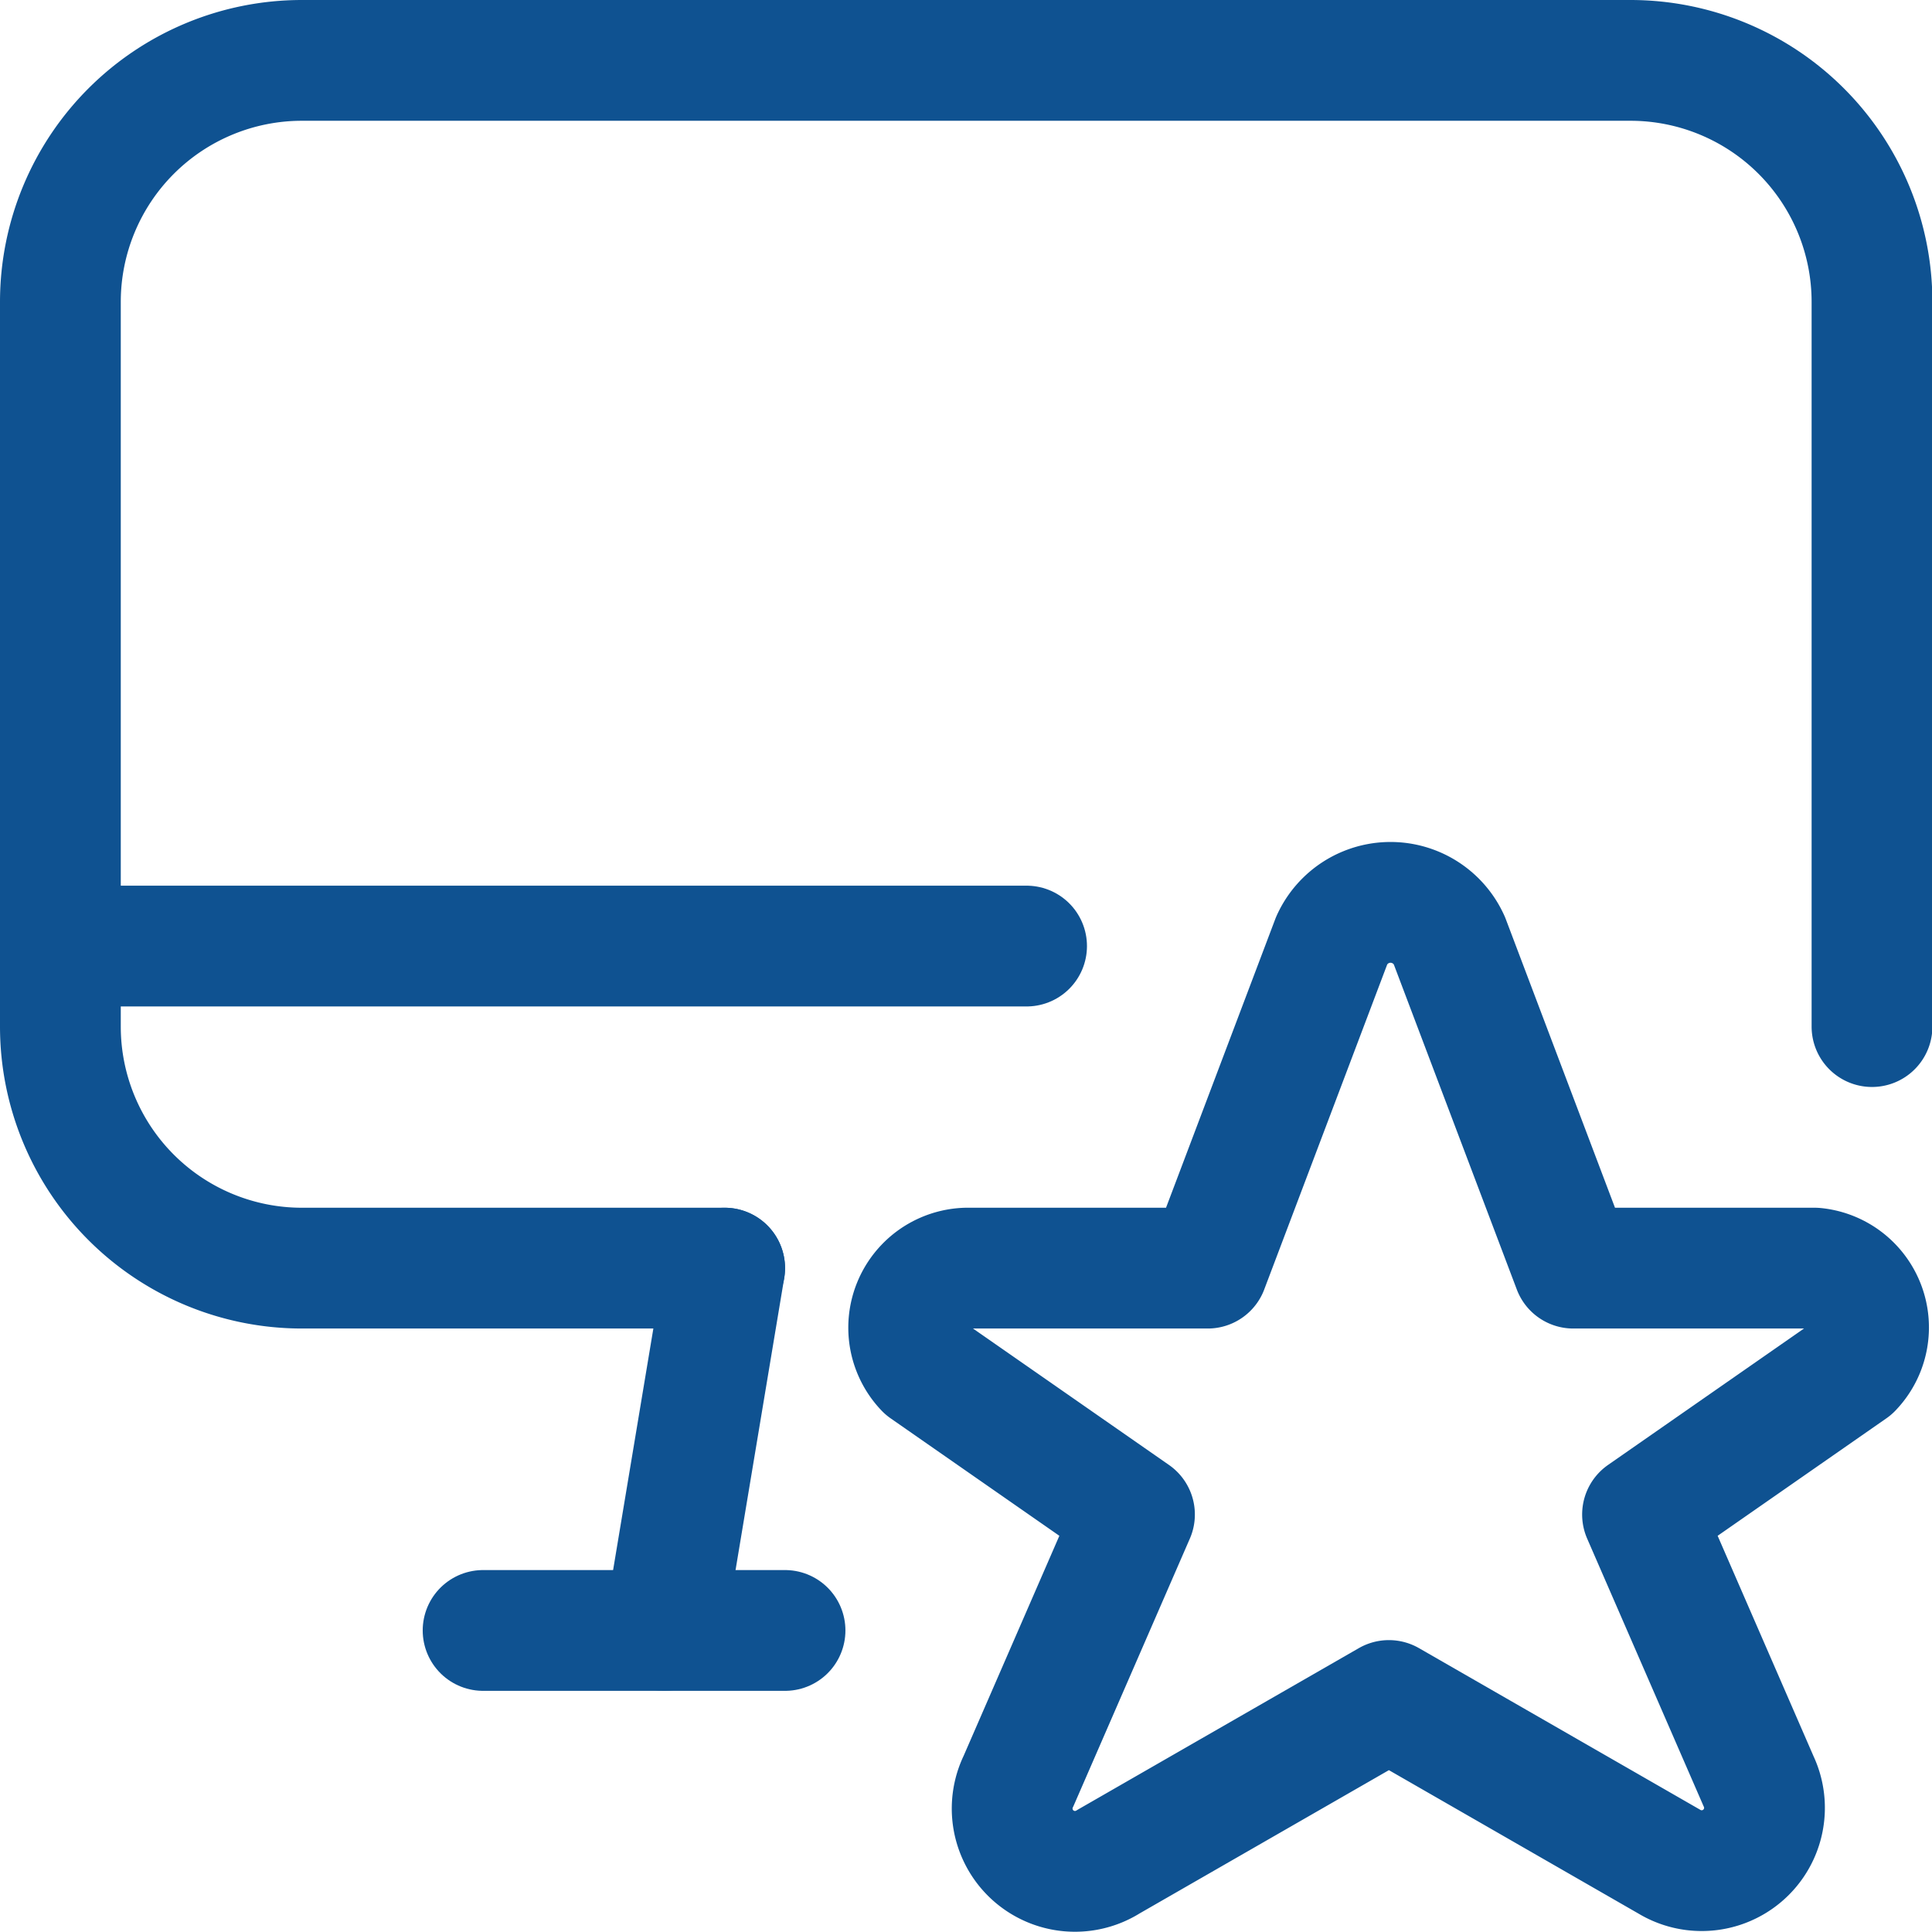
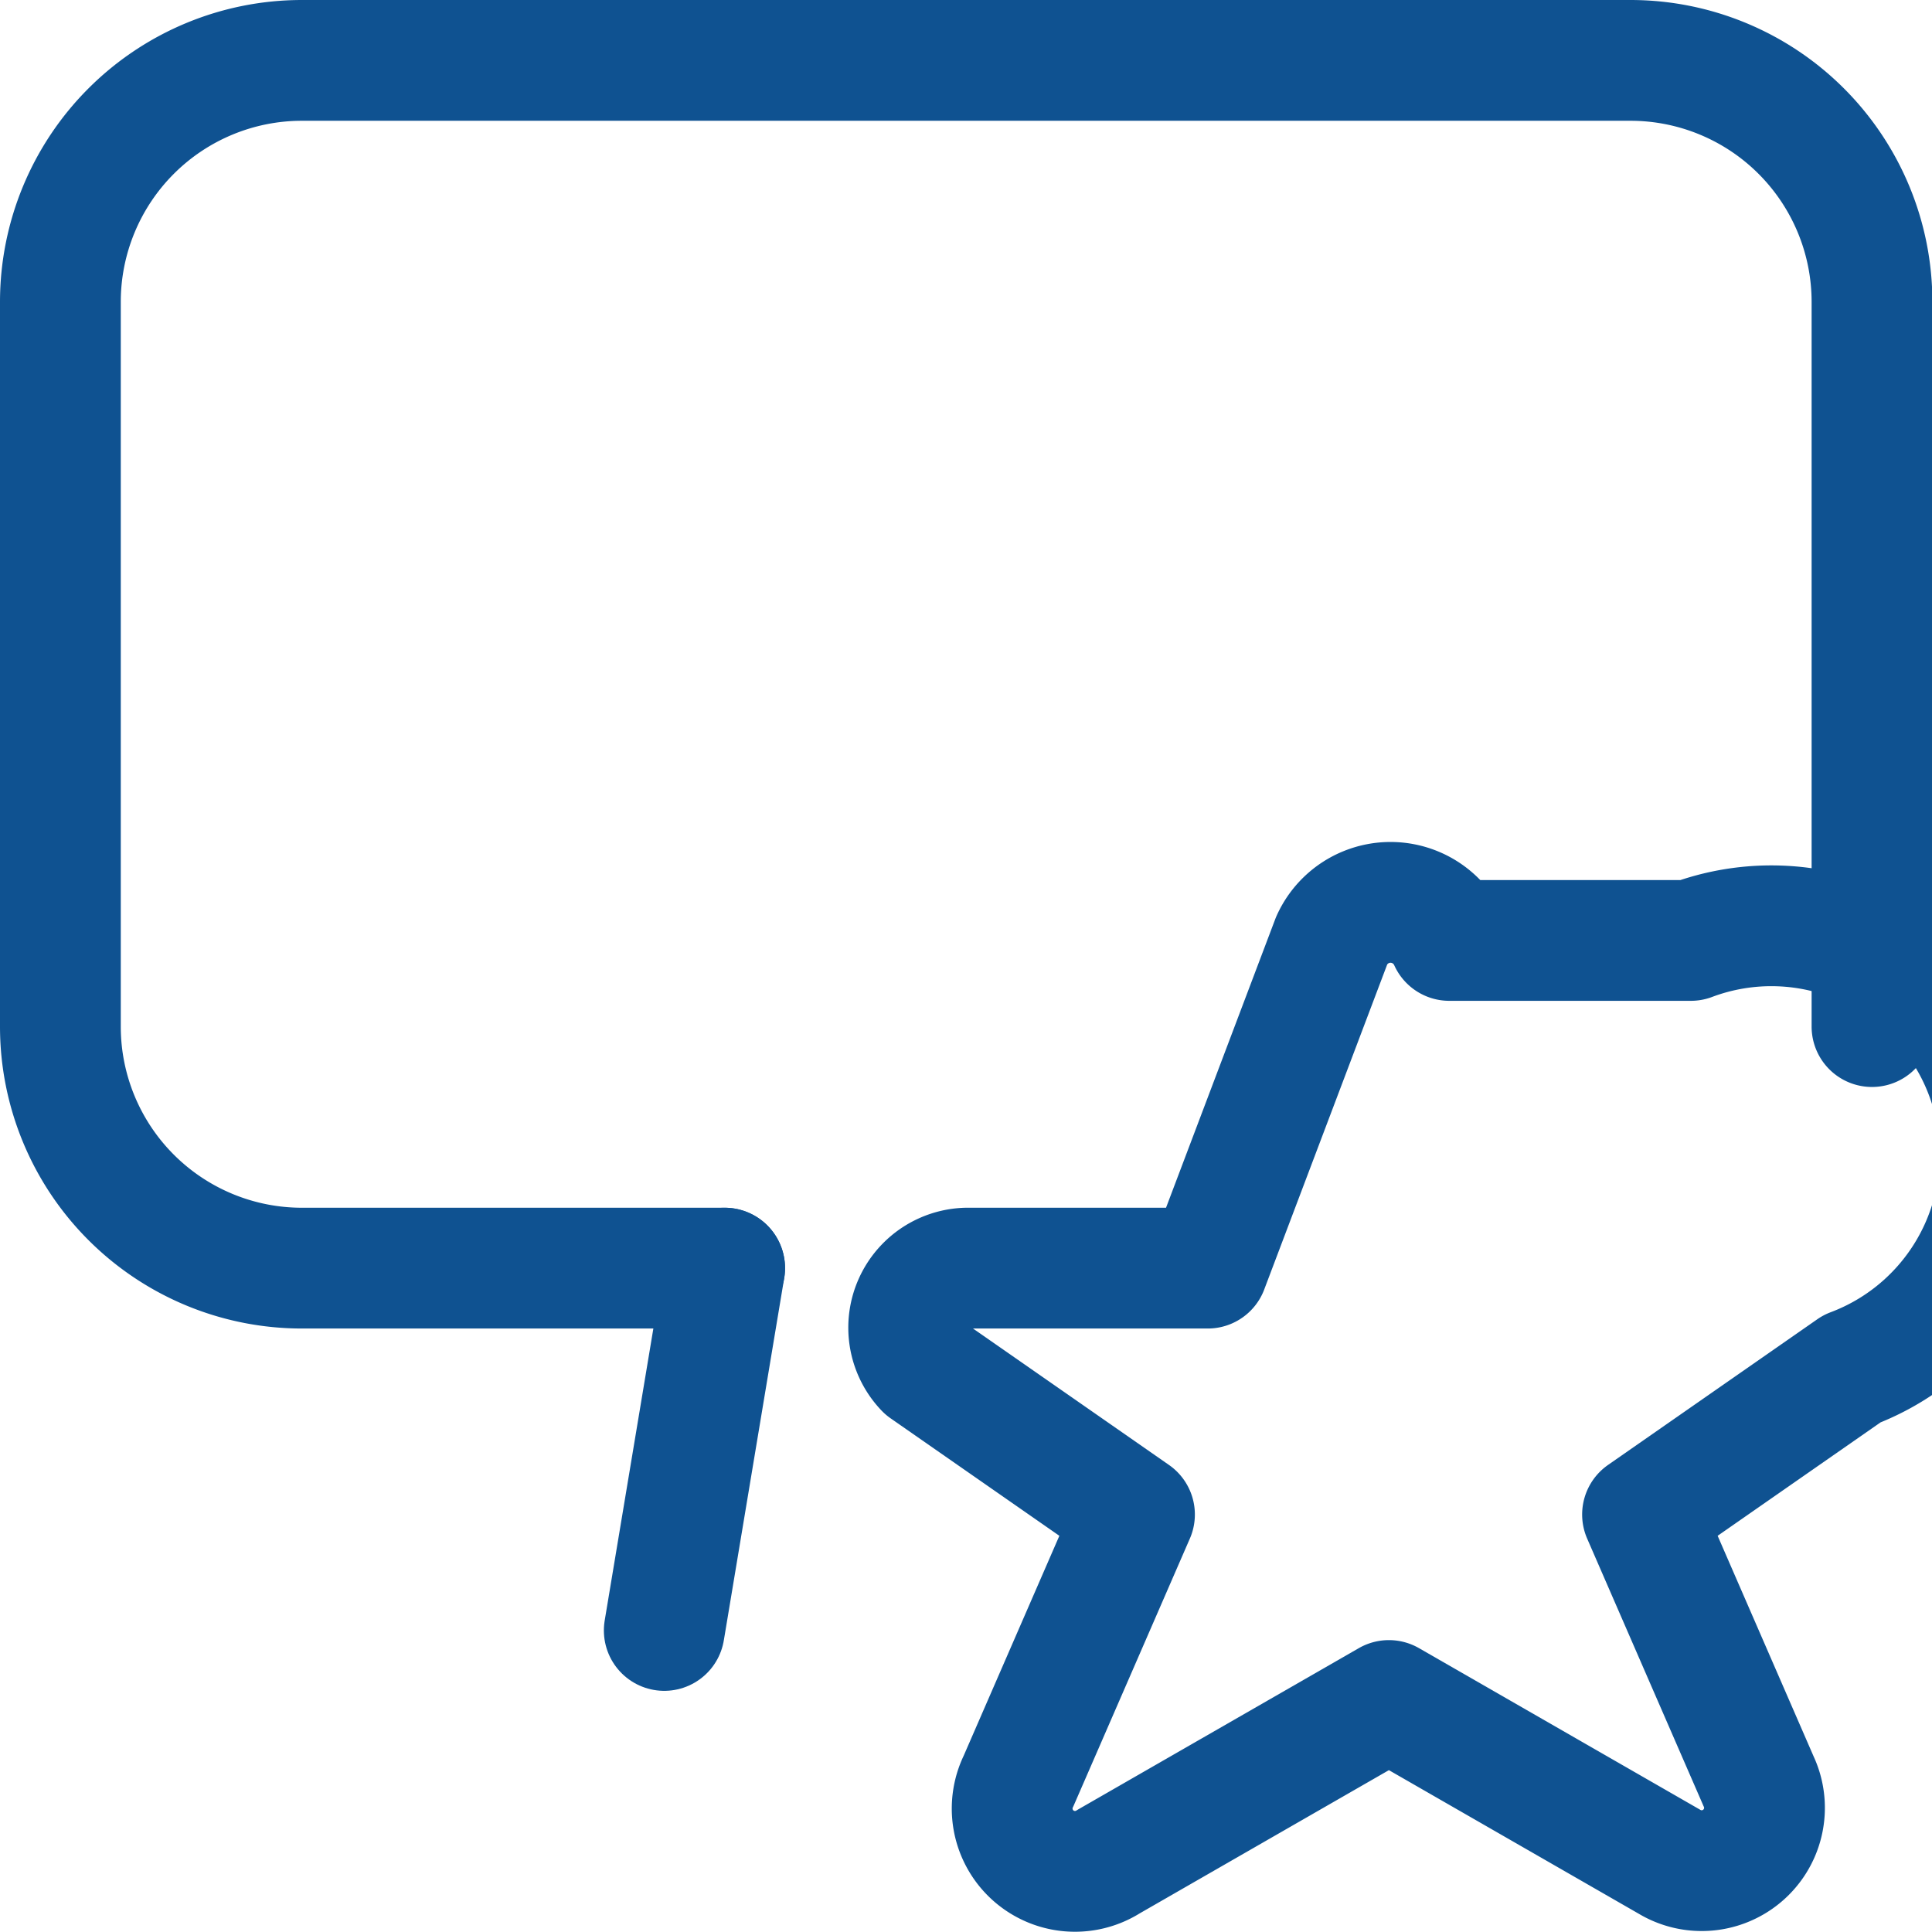
<svg xmlns="http://www.w3.org/2000/svg" viewBox="0 0 40 40">
  <g transform="matrix(1.667,0,0,1.667,0,0)">
    <g>
      <g>
        <line x1="8.25" y1="20.25" x2="9" y2="15.75" style="fill: none;stroke: #0F5291;stroke-linecap: round;stroke-linejoin: round;stroke-width: 1.5px" />
-         <line x1="6" y1="20.25" x2="9.75" y2="20.25" style="fill: none;stroke: #0F5291;stroke-linecap: round;stroke-linejoin: round;stroke-width: 1.5px" />
-         <line x1="0.75" y1="11.75" x2="12.75" y2="11.75" style="fill: none;stroke: #0F5291;stroke-linecap: round;stroke-linejoin: round;stroke-width: 1.5px" />
        <path d="M9,15.75H3.75a3,3,0,0,1-3-3v-9a3,3,0,0,1,3-3h16.5a3,3,0,0,1,3,3v9" style="fill: none;stroke: #0F5291;stroke-linecap: round;stroke-linejoin: round;stroke-width: 1.5px" />
      </g>
-       <path d="M18,11.68l1.54,4.07h3A.74.74,0,0,1,23,17l-2.6,1.81,1.44,3.31a.78.78,0,0,1-1.11,1l-3.48-2-3.48,2a.78.78,0,0,1-1.12-1l1.44-3.31L11.49,17A.74.74,0,0,1,12,15.75h3l1.54-4.07A.8.8,0,0,1,18,11.68Z" style="fill: none;stroke: #0F5291;stroke-linecap: round;stroke-linejoin: round;stroke-width: 1.5px" />
+       <path d="M18,11.68h3A.74.74,0,0,1,23,17l-2.6,1.81,1.44,3.31a.78.78,0,0,1-1.11,1l-3.48-2-3.48,2a.78.78,0,0,1-1.12-1l1.44-3.31L11.49,17A.74.74,0,0,1,12,15.75h3l1.54-4.07A.8.8,0,0,1,18,11.68Z" style="fill: none;stroke: #0F5291;stroke-linecap: round;stroke-linejoin: round;stroke-width: 1.5px" />
    </g>
  </g>
</svg>